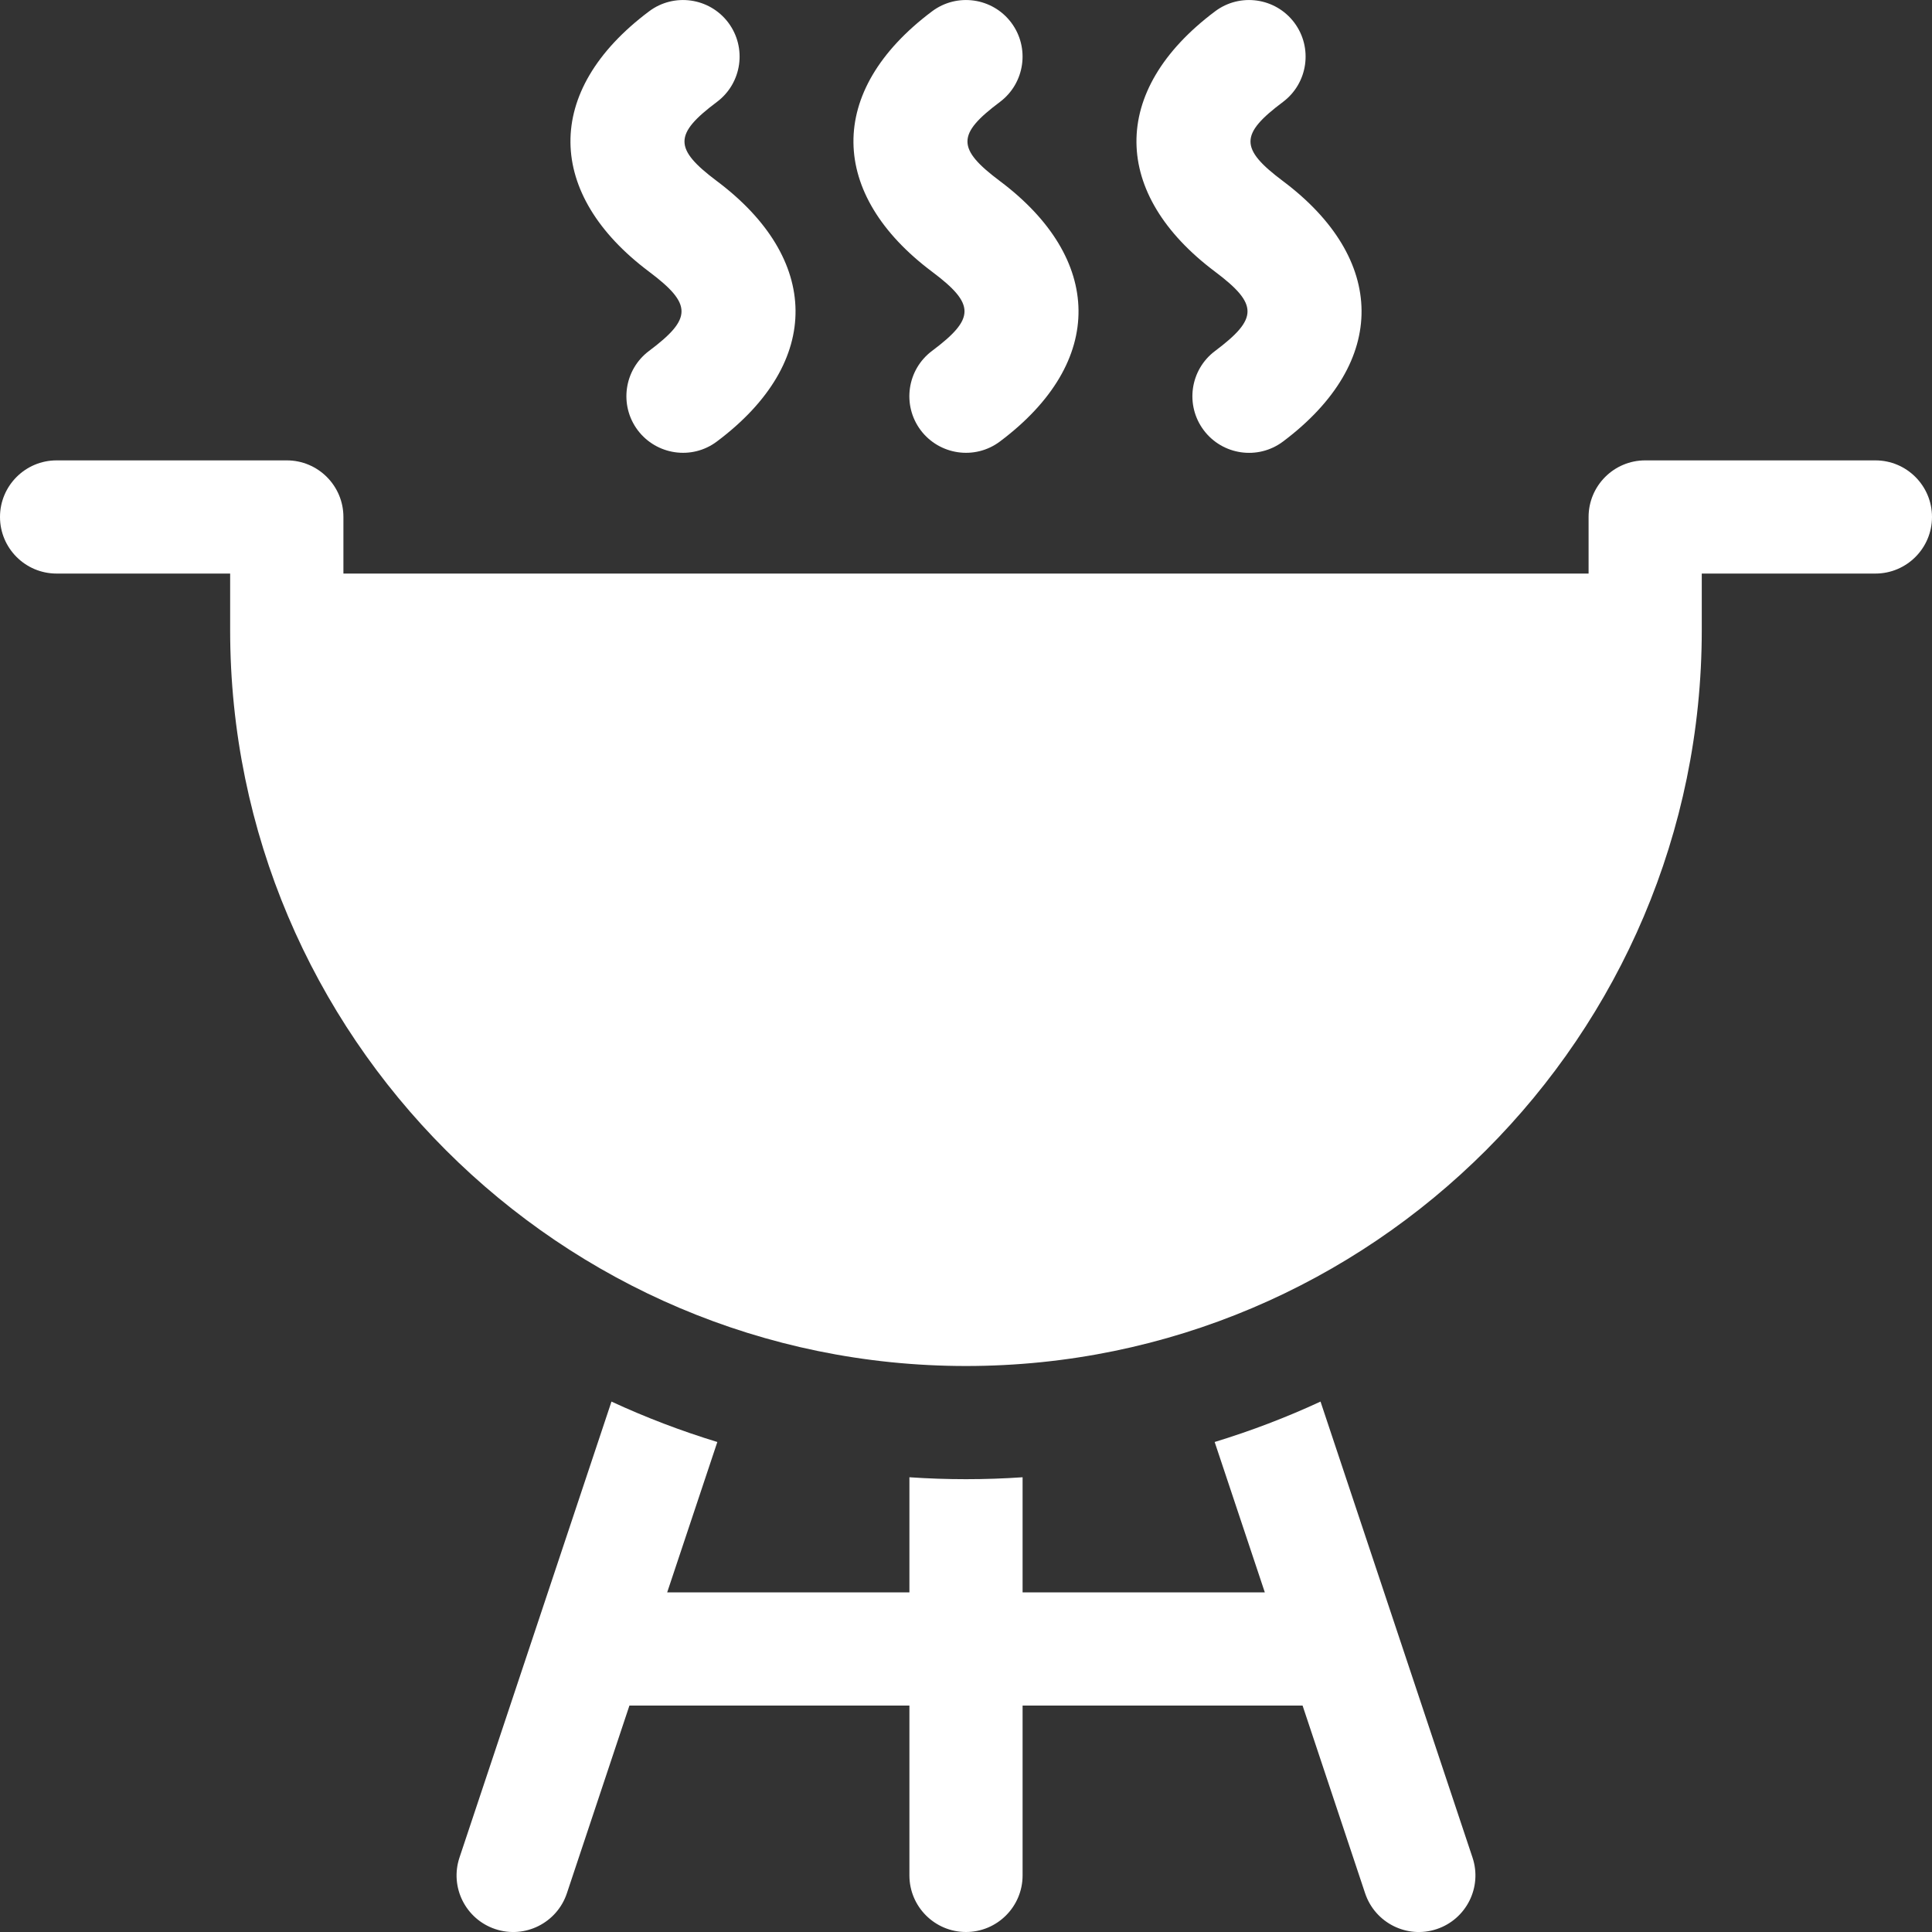
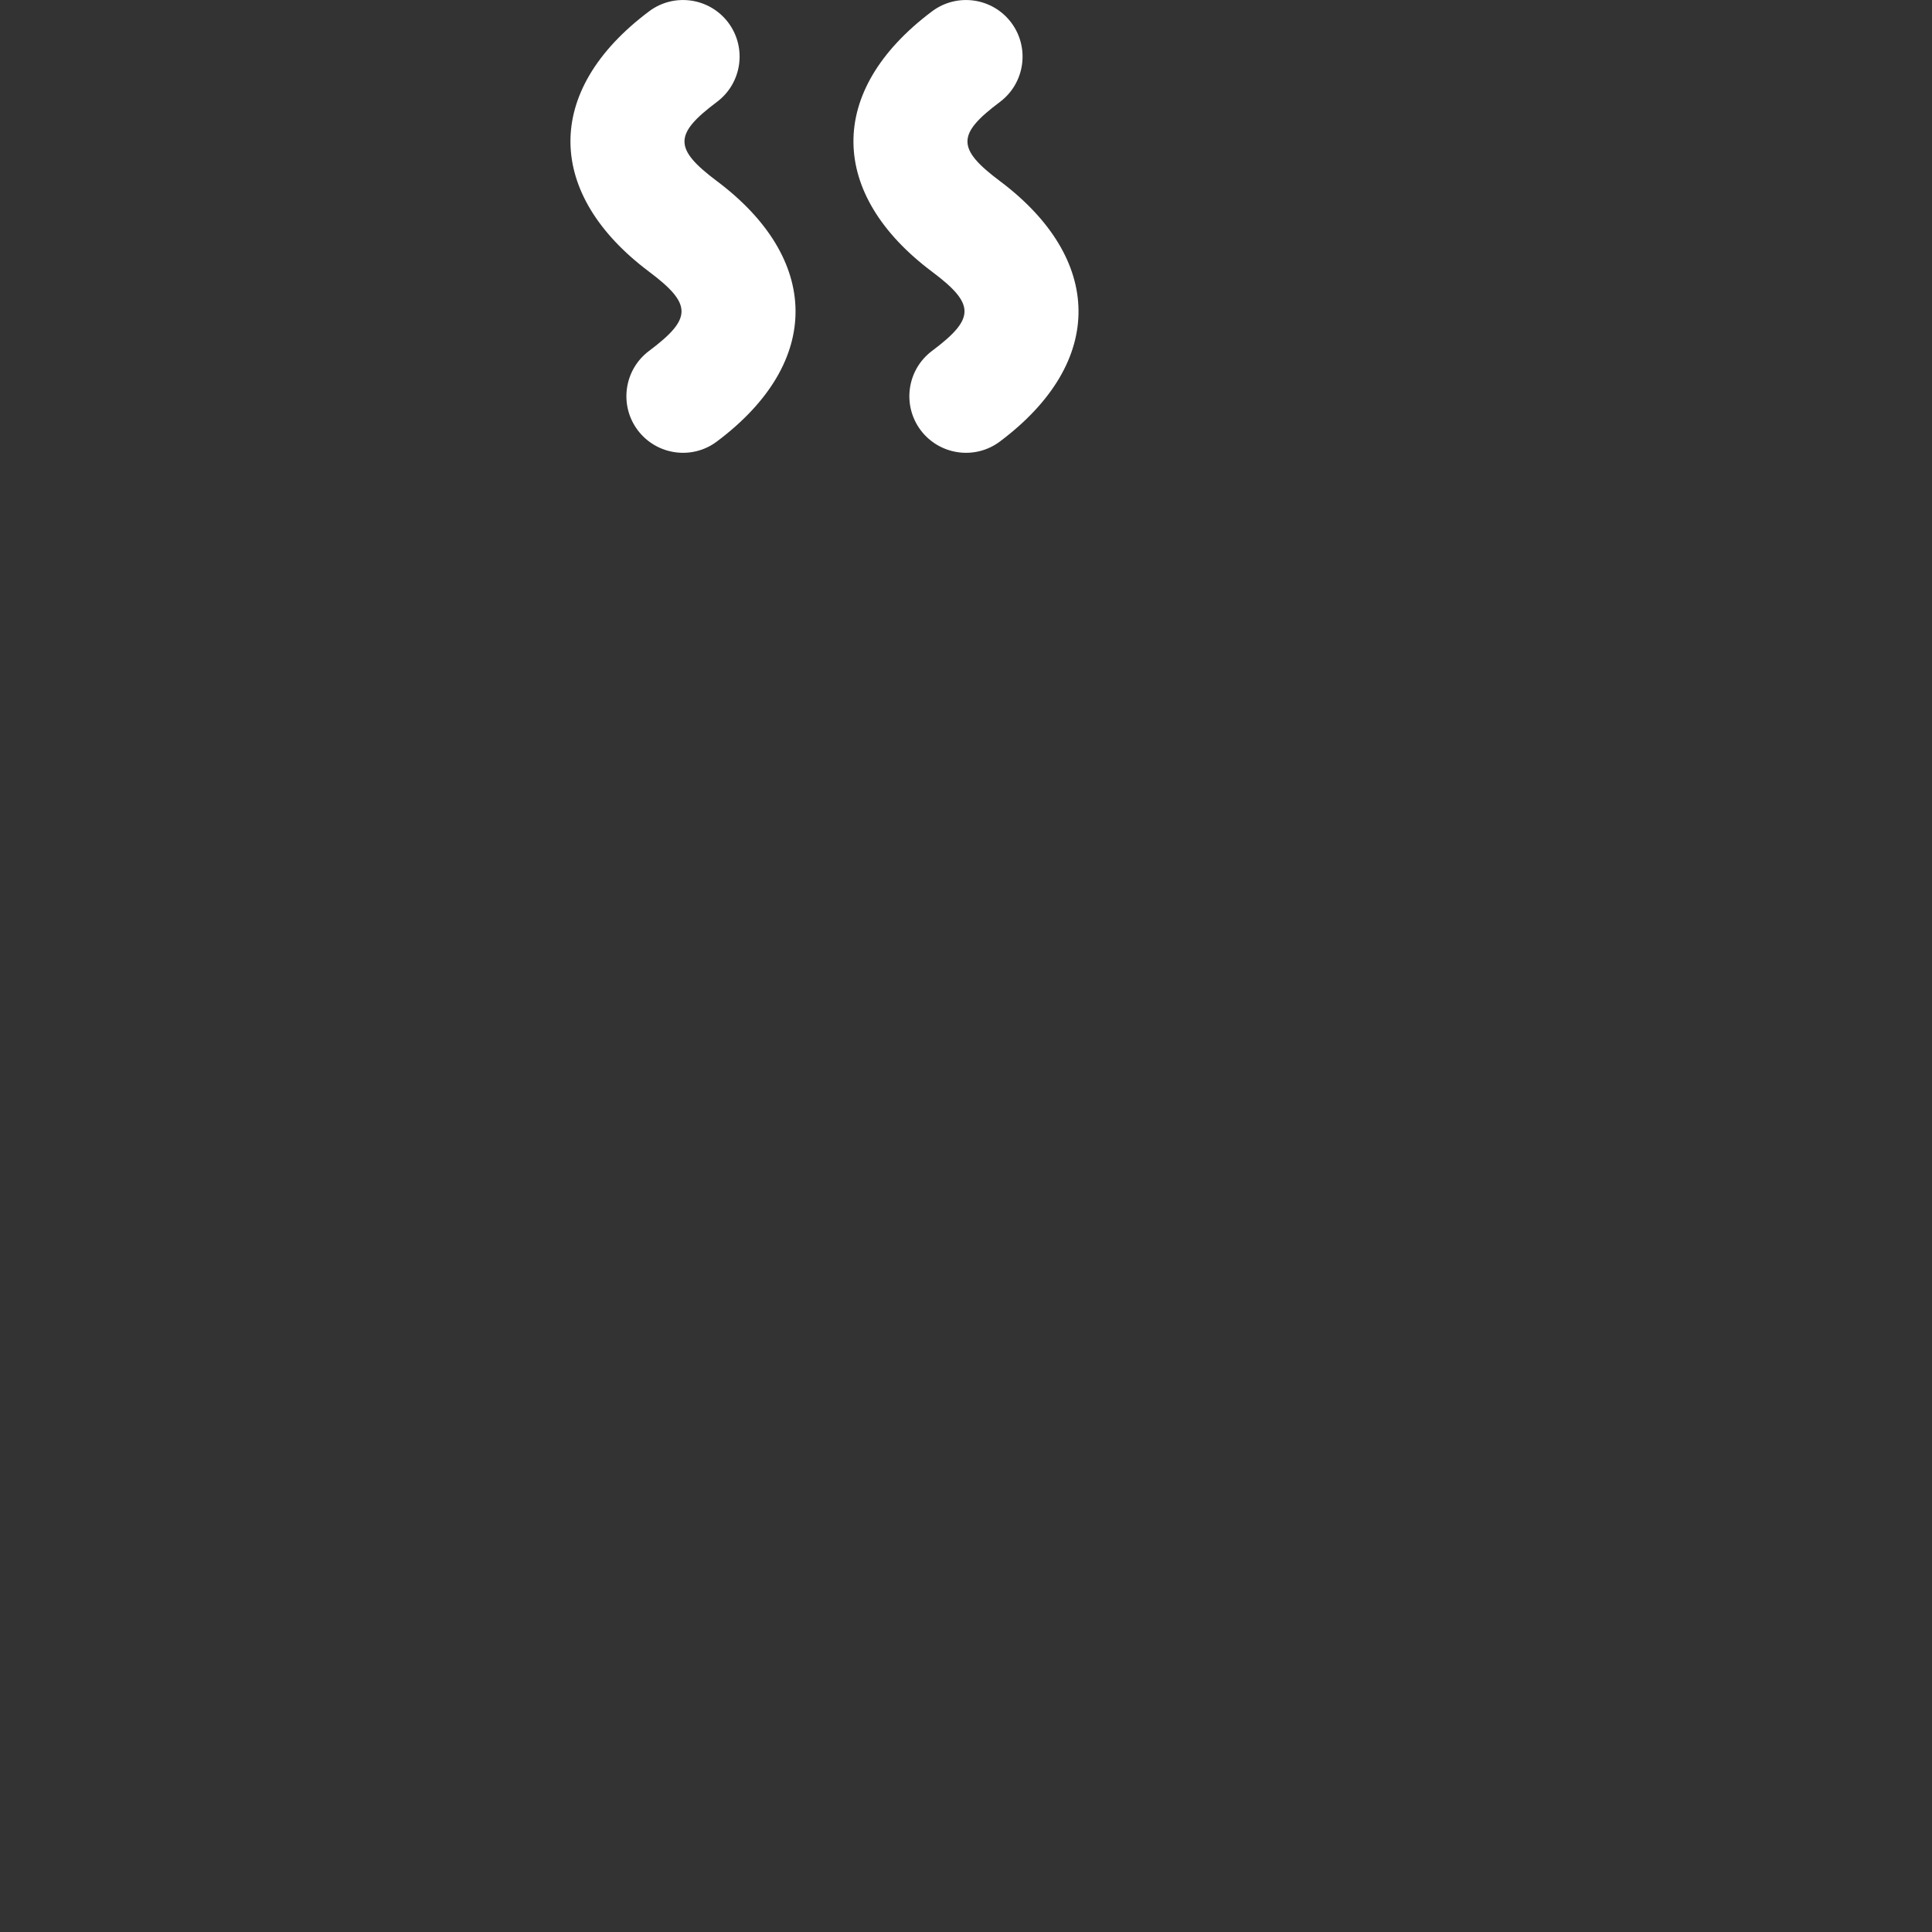
<svg xmlns="http://www.w3.org/2000/svg" width="24" height="24" viewBox="0 0 24 24" fill="none">
  <rect x="0" y="0" width="24" height="24" fill="#333333" stroke="none" />
  <path d="M11.578 3.375C12.119 3.78 12.113 3.958 11.578 4.359C11.267 4.592 11.204 5.033 11.437 5.344C11.669 5.652 12.109 5.719 12.422 5.484C13.746 4.491 13.7 3.209 12.422 2.25C11.881 1.845 11.886 1.667 12.422 1.266C12.732 1.033 12.795 0.592 12.562 0.281C12.329 -0.029 11.889 -0.092 11.578 0.141C10.254 1.134 10.299 2.416 11.578 3.375Z" fill="white" />
-   <path d="M15.094 3.375C15.634 3.781 15.629 3.958 15.094 4.36C14.783 4.593 14.72 5.033 14.953 5.344C15.185 5.653 15.625 5.719 15.938 5.485C17.259 4.493 17.219 3.211 15.938 2.25C15.396 1.844 15.403 1.667 15.938 1.266C16.248 1.033 16.311 0.592 16.078 0.281C15.845 -0.029 15.404 -0.092 15.094 0.141C13.772 1.132 13.812 2.414 15.094 3.375Z" fill="white" />
  <path d="M8.063 3.375C8.603 3.78 8.598 3.958 8.063 4.359C7.752 4.592 7.689 5.033 7.922 5.344C8.154 5.652 8.594 5.719 8.906 5.484C10.231 4.491 10.185 3.209 8.906 2.25C8.366 1.845 8.371 1.667 8.906 1.266C9.217 1.033 9.28 0.592 9.047 0.281C8.814 -0.029 8.373 -0.092 8.063 0.141C6.738 1.134 6.784 2.416 8.063 3.375Z" fill="white" />
-   <path d="M23.297 5.719H20.437C20.049 5.719 19.734 6.034 19.734 6.422V7.125H4.266V6.422C4.266 6.034 3.951 5.719 3.563 5.719H0.703C0.315 5.719 0 6.034 0 6.422C0 6.81 0.315 7.125 0.703 7.125H2.859V7.828C2.859 12.868 6.96 16.969 12 16.969C17.04 16.969 21.14 12.868 21.14 7.828V7.125H23.297C23.685 7.125 24 6.81 24 6.422C24 6.034 23.685 5.719 23.297 5.719Z" fill="white" />
-   <path d="M16.404 17.411C15.981 17.607 15.541 17.775 15.089 17.913L15.712 19.781H12.703V18.351C12.471 18.367 12.236 18.375 12 18.375C11.764 18.375 11.529 18.367 11.297 18.351V19.781H8.288L8.911 17.913C8.459 17.775 8.019 17.607 7.596 17.411L5.708 23.075C5.585 23.443 5.784 23.841 6.153 23.964C6.521 24.087 6.919 23.887 7.042 23.519L7.819 21.187H11.297V23.297C11.297 23.685 11.612 24 12 24C12.388 24 12.703 23.685 12.703 23.297V21.187H16.181L16.958 23.519C17.081 23.887 17.479 24.087 17.847 23.964C18.216 23.841 18.415 23.443 18.292 23.075L16.404 17.411Z" fill="white" />
</svg>